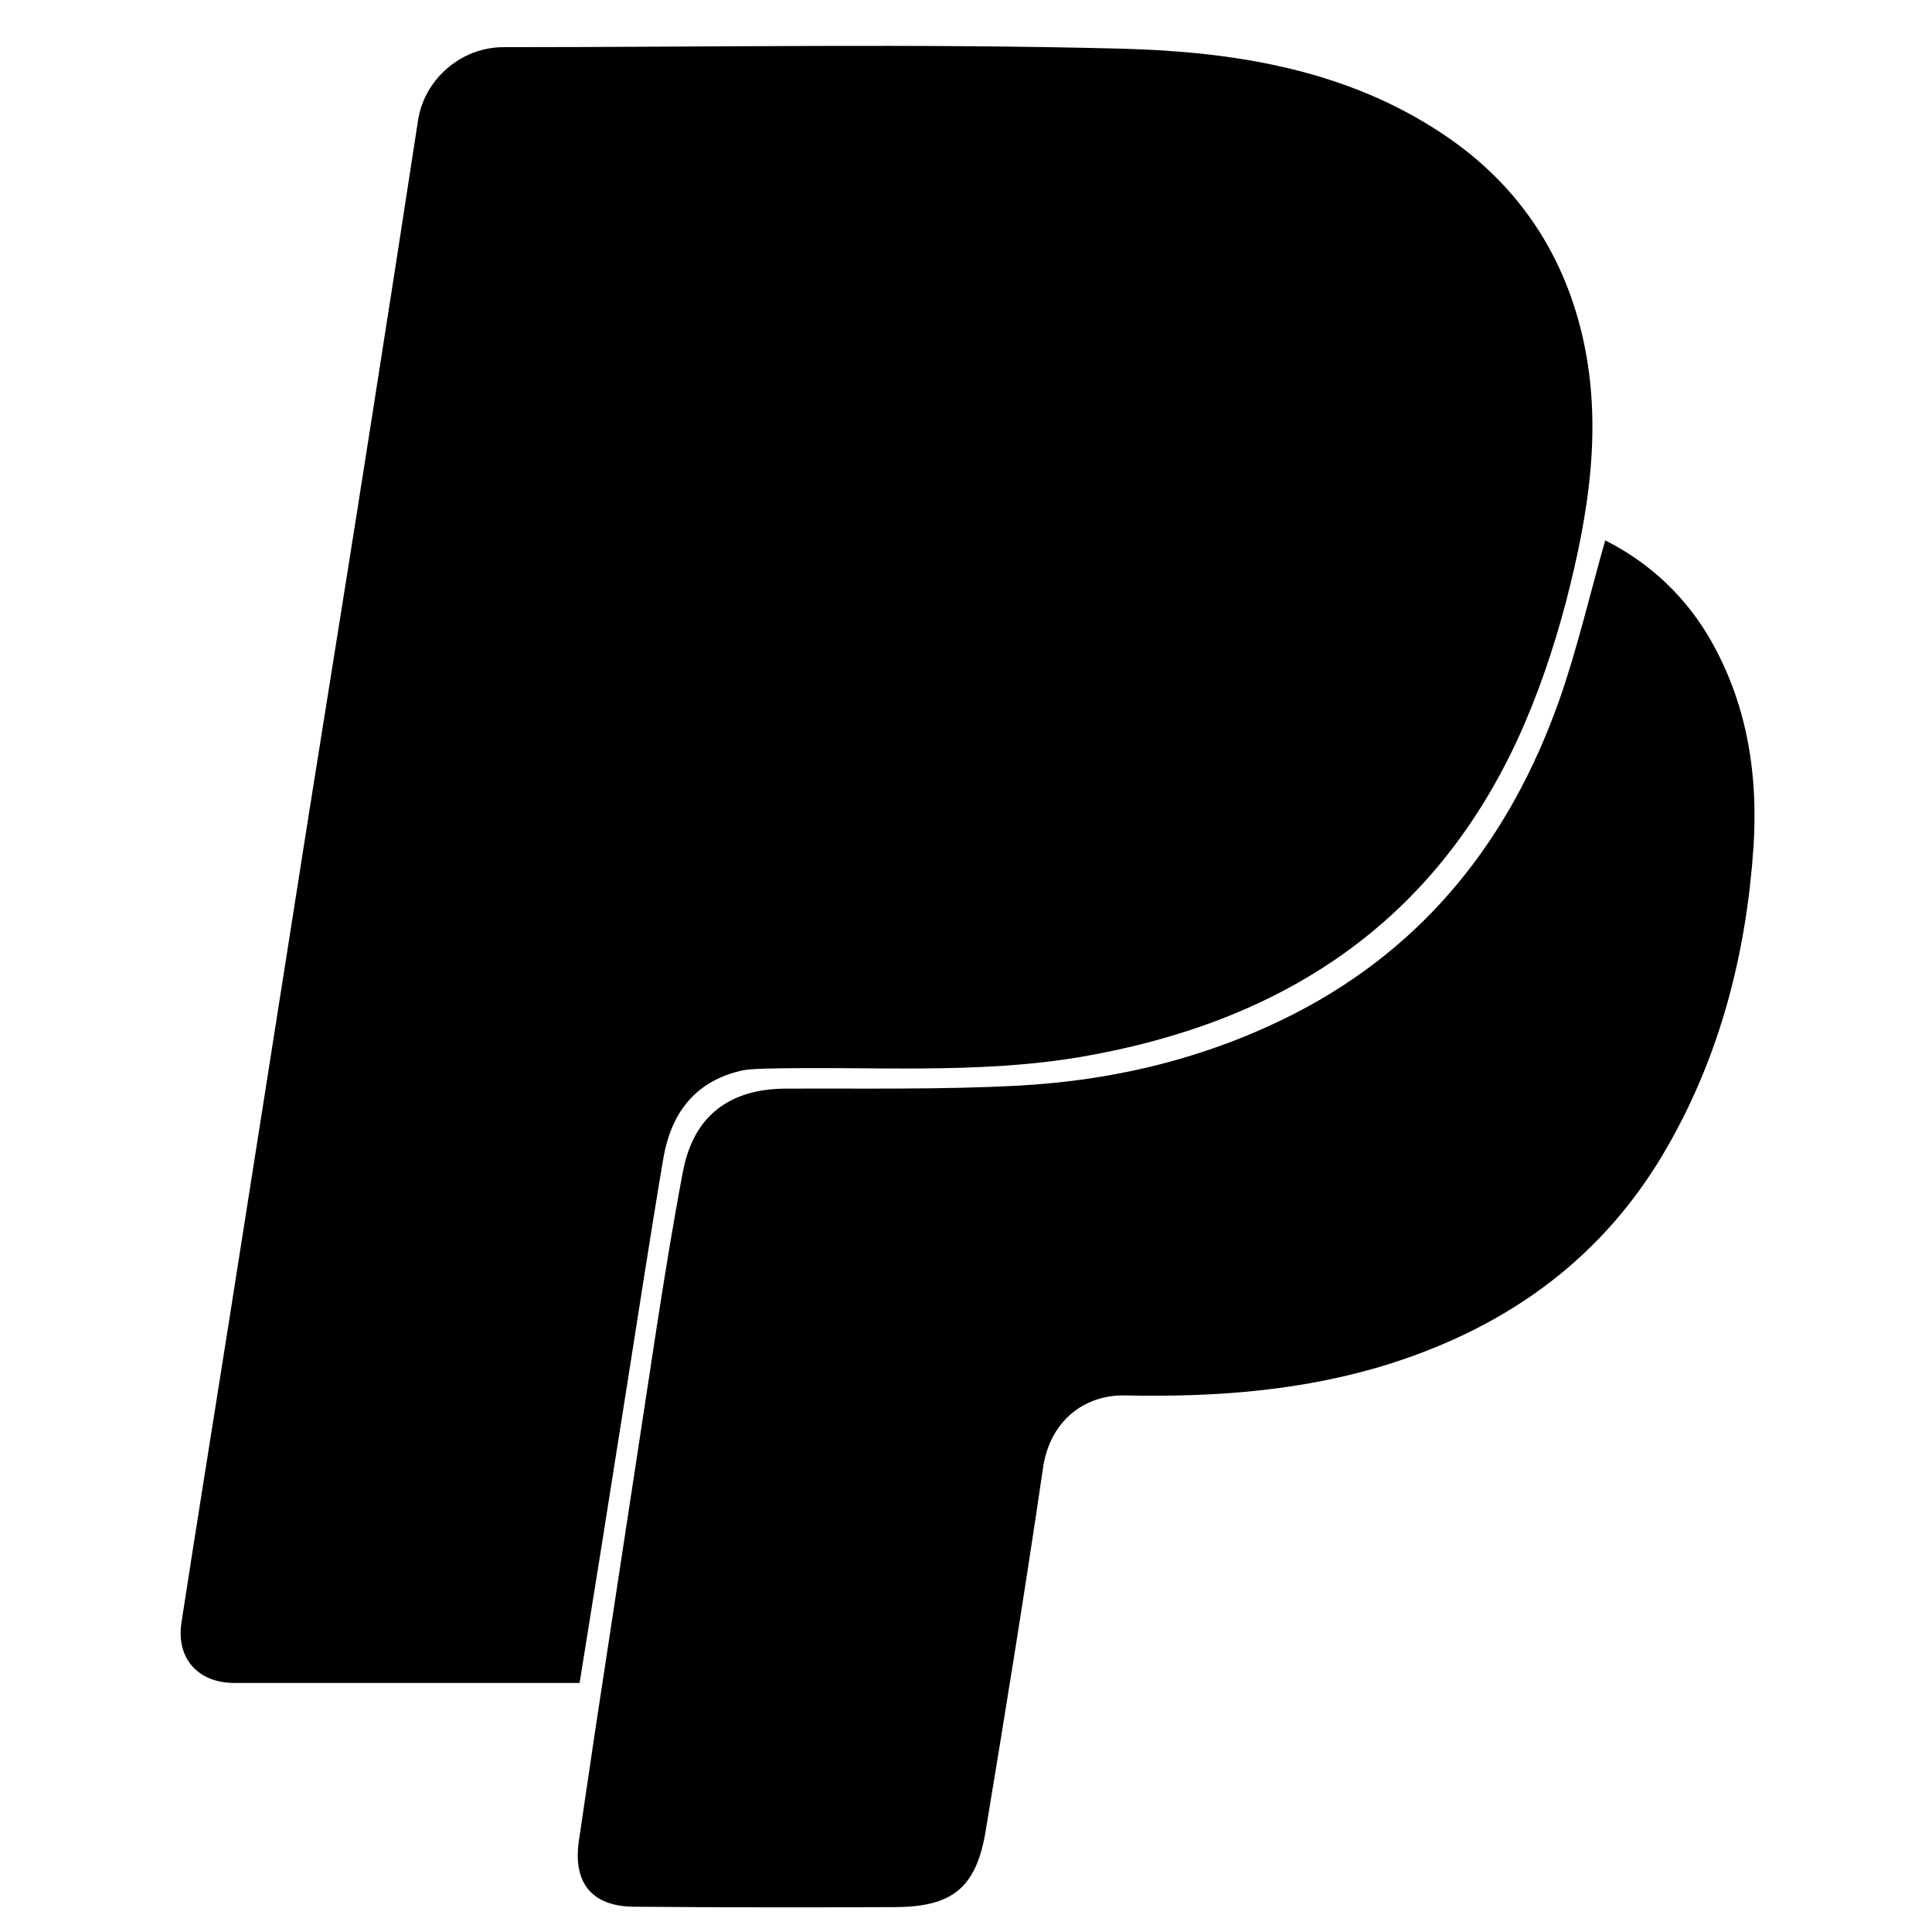
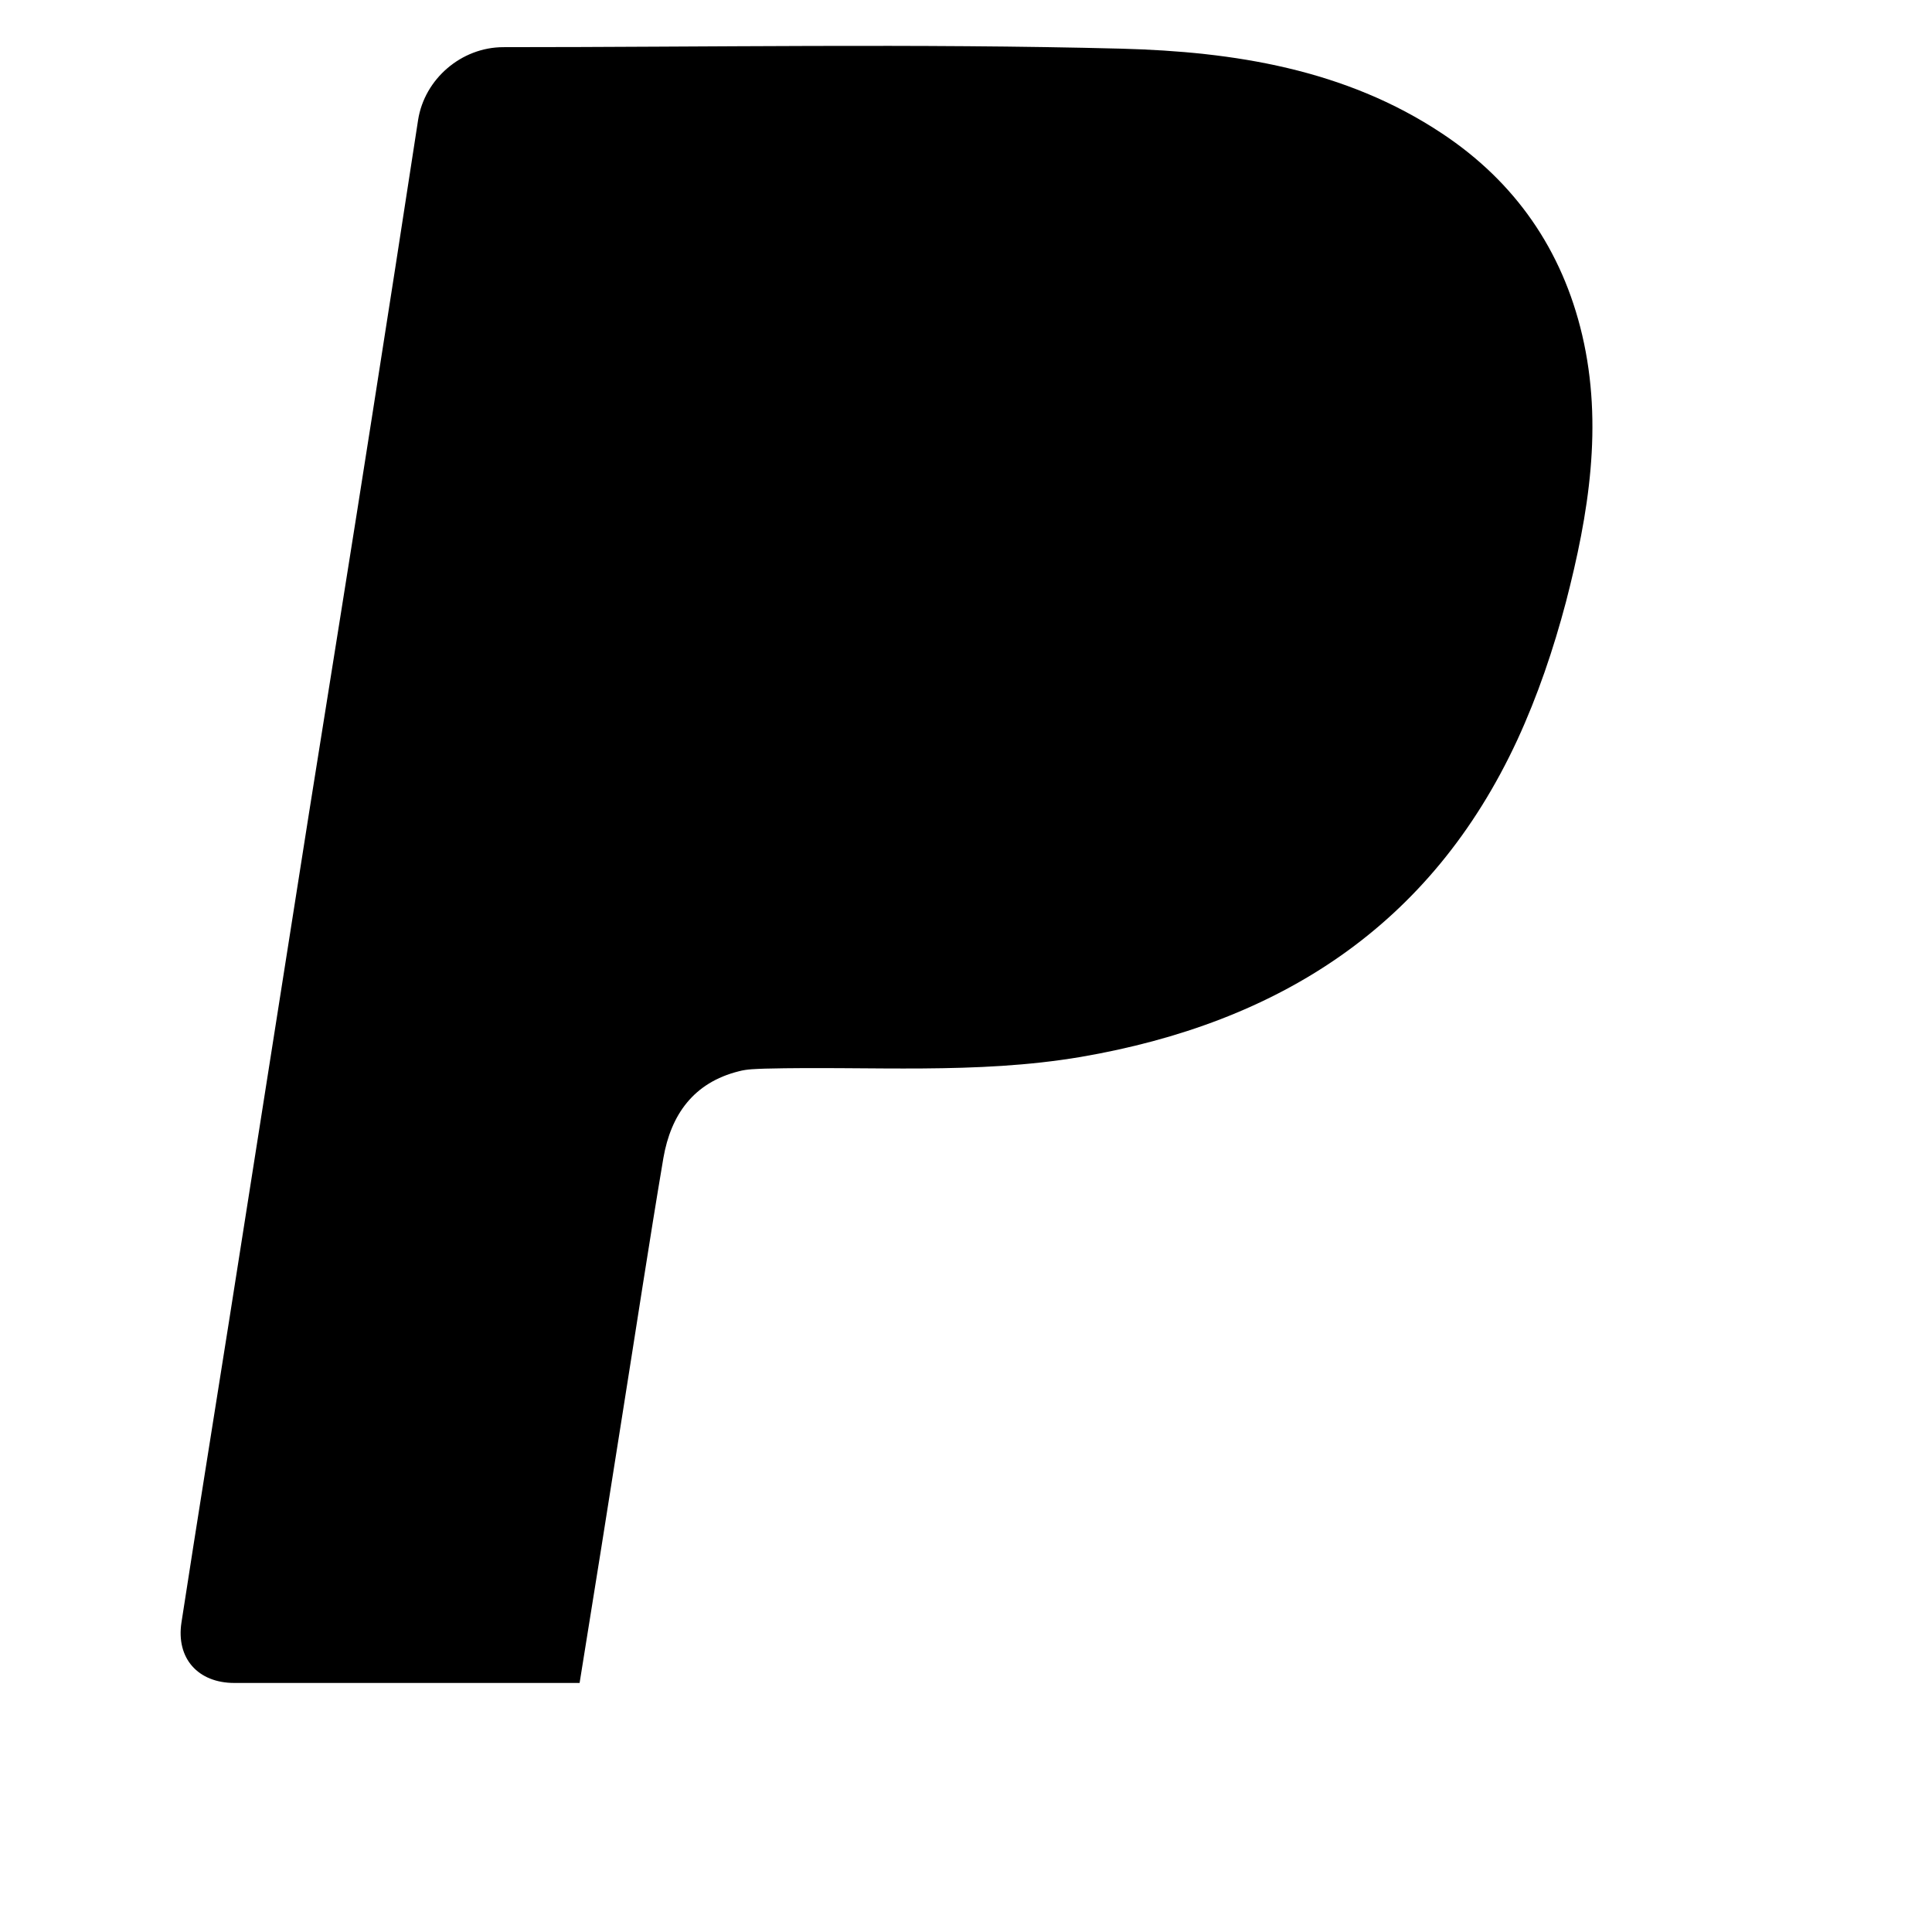
<svg xmlns="http://www.w3.org/2000/svg" enable-background="new 0 0 512 512" id="Layer_1" version="1.1" viewBox="0 0 512 512" xml:space="preserve">
  <g>
    <path d="M153.6,446c-2,0-3.5,0-5,0c-28.8,0-57.6,0-86.5,0c-9.6,0-15.5-6.5-14-16.1c4.1-26.6,8.4-53.2,12.6-79.8   c7.1-44.9,14.1-89.8,21.2-134.7c5.6-35.2,11.3-70.5,16.8-105.7c4.1-26,8.1-51.9,12.1-77.9c1.7-10.9,11.5-19.3,22.6-19.3   c54.6,0,109.3-1,163.9,0.4c29.6,0.8,59.2,5.4,84.9,22.5c19.3,12.8,31.8,30.8,37.1,53.4c5.6,23.9,1.7,47.5-4.3,70.7   c-3.3,12.5-7.5,24.9-12.9,36.6c-22.9,49.4-63.2,75-115.7,84c-27.8,4.7-55.8,2.4-83.7,3.1c-2.3,0.1-4.7,0.1-6.9,0.7   c-12,3-18,11.5-20,23c-3.8,22.5-7.2,45-10.8,67.6C161.3,398.1,157.5,421.8,153.6,446z" />
-     <path d="M425.4,143.2c11.9,6,21.8,15.2,28.6,27.6c9.2,16.8,11.9,34.8,10.7,53.6c-1.9,28-8.7,54.8-22.7,79.3   c-16.5,29-41.4,47.3-73,57.5c-23.2,7.4-46.9,9.1-70.9,8.6c-10.7-0.2-19.9,6.7-21.7,19.3c-4.7,32.1-9.9,64.2-15.2,96.2   c-2.5,14.9-8.7,20-23.8,20.1c-23.2,0.1-46.3,0.1-69.5-0.1c-11-0.1-16.1-6.3-14.5-17.4c1.4-9.7,2.9-19.4,4.3-29.1   c5.4-35.2,10.7-70.4,16.1-105.6c2.2-14.3,4.5-28.6,7.2-42.8c2.8-14.6,12.2-21.8,27.1-21.9c20.7-0.1,41.3,0.3,61.9-0.8   c25.6-1.4,50.3-7.4,73.3-19.2c34.7-17.9,56.9-46.4,69.8-82.6C418,172,421.3,157.6,425.4,143.2z" />
  </g>
</svg>